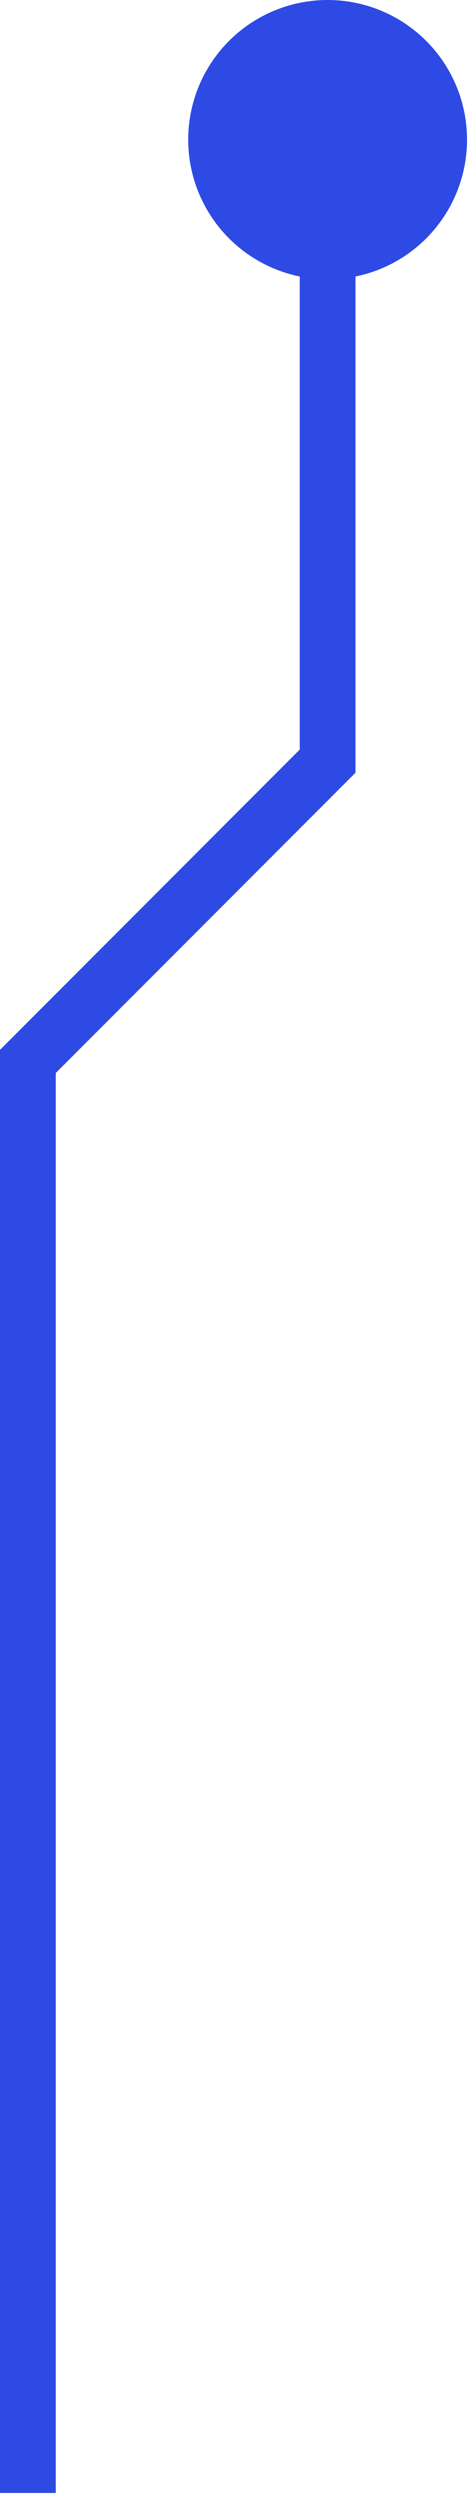
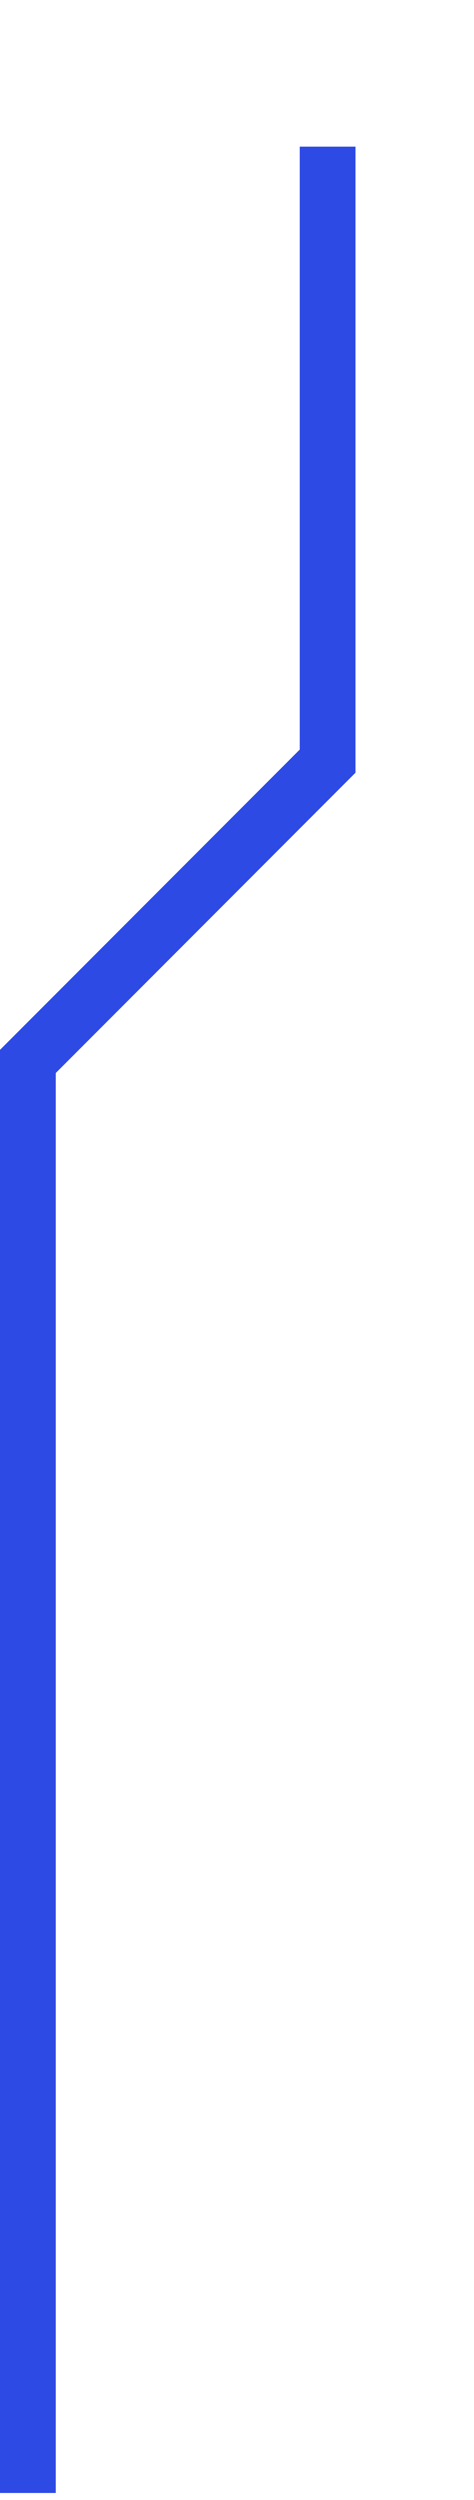
<svg xmlns="http://www.w3.org/2000/svg" width="34" height="179" viewBox="0 0 34 179" fill="none">
-   <circle cx="23.5" cy="10" r="10" fill="#2E4AE5" />
  <path d="M23.5 10.5V54.5L2 76V178.5" stroke="#2E4AE5" stroke-width="4" />
</svg>